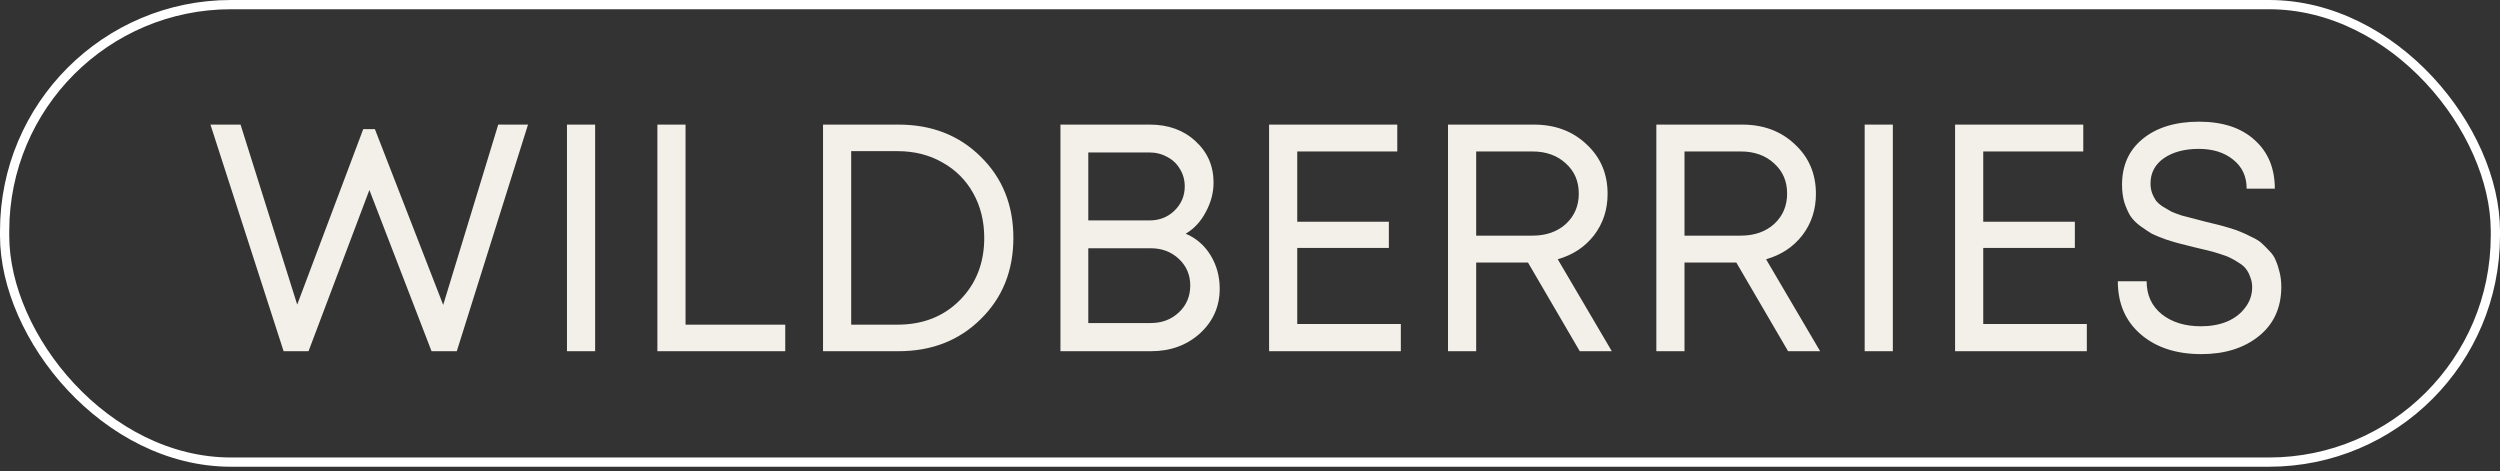
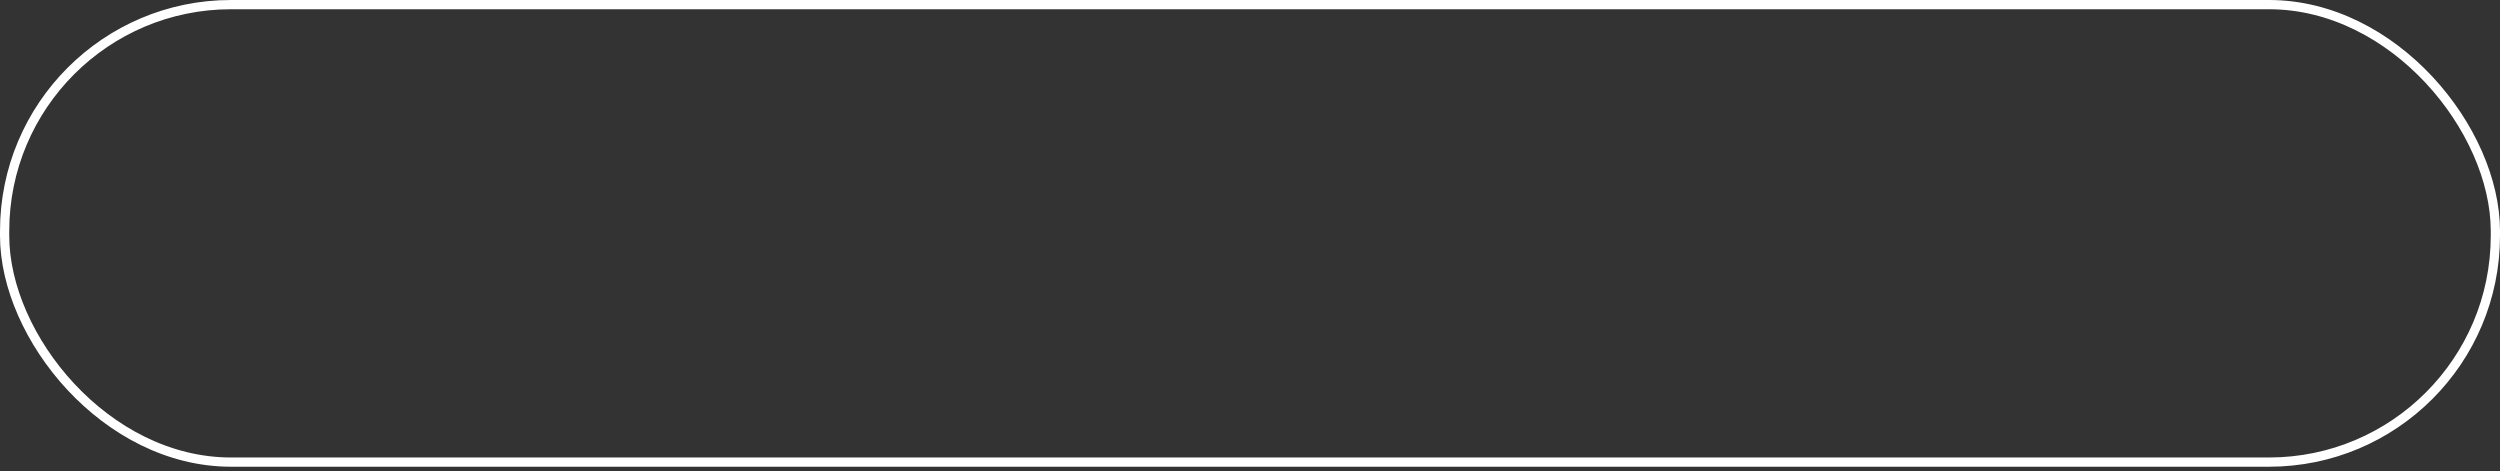
<svg xmlns="http://www.w3.org/2000/svg" width="541" height="102" viewBox="0 0 541 102" fill="none">
  <rect x="0" y="0" width="541" height="102" fill="#333333" stroke="none" />
-   <path d="M107.817 26.964H114.262L98.85 76H93.386L79.936 41.114L66.767 76H61.373L45.541 26.964H52.056L64.315 65.913L78.606 27.945H81.127L95.908 65.983L107.817 26.964ZM122.692 76V26.964H128.787V76H122.692ZM148.352 70.256H169.928V76H142.257V26.964H148.352V70.256ZM194.426 26.964C201.618 26.964 207.549 29.276 212.219 33.899C216.936 38.522 219.294 44.383 219.294 51.482C219.294 58.581 216.936 64.442 212.219 69.065C207.549 73.688 201.618 76 194.426 76H178.104V26.964H194.426ZM194.216 70.256C199.727 70.256 204.233 68.481 207.736 64.932C211.238 61.383 212.99 56.899 212.99 51.482C212.99 47.886 212.196 44.664 210.608 41.815C209.02 38.966 206.802 36.748 203.953 35.16C201.104 33.525 197.858 32.708 194.216 32.708H184.198V70.256H194.216ZM256.59 50.571C258.878 51.552 260.676 53.117 261.984 55.265C263.291 57.413 263.945 59.818 263.945 62.48C263.945 66.309 262.521 69.532 259.672 72.147C256.823 74.716 253.297 76 249.094 76H229.48V26.964H248.814C252.83 26.964 256.123 28.155 258.691 30.537C261.306 32.918 262.614 35.907 262.614 39.503C262.614 41.698 262.054 43.823 260.933 45.878C259.859 47.933 258.411 49.497 256.59 50.571ZM256.379 40.344C256.379 38.943 256.029 37.682 255.329 36.561C254.675 35.44 253.764 34.576 252.597 33.969C251.429 33.315 250.122 32.988 248.674 32.988H235.504V47.699H248.744C250.892 47.699 252.69 46.999 254.138 45.598C255.632 44.15 256.379 42.399 256.379 40.344ZM249.024 69.906C251.452 69.906 253.484 69.135 255.119 67.594C256.753 66.053 257.57 64.115 257.57 61.779C257.57 59.491 256.753 57.576 255.119 56.035C253.484 54.494 251.452 53.724 249.024 53.724H235.504V69.906H249.024ZM280.725 70.116H303.141V76H274.63V26.964H302.371V32.778H280.725V47.979H300.549V53.654H280.725V70.116ZM341.861 76L330.653 56.806H319.445V76H313.35V26.964H331.914C336.537 26.964 340.343 28.388 343.332 31.237C346.368 34.039 347.885 37.612 347.885 41.955C347.885 45.364 346.905 48.353 344.943 50.922C342.982 53.443 340.367 55.171 337.098 56.105L348.796 76H341.861ZM319.445 32.778V50.992H331.633C334.576 50.992 336.981 50.151 338.849 48.47C340.717 46.742 341.651 44.547 341.651 41.885C341.651 39.223 340.717 37.051 338.849 35.37C336.981 33.642 334.576 32.778 331.633 32.778H319.445ZM386.943 76L375.735 56.806H364.527V76H358.432V26.964H376.996C381.619 26.964 385.425 28.388 388.414 31.237C391.45 34.039 392.967 37.612 392.967 41.955C392.967 45.364 391.987 48.353 390.025 50.922C388.064 53.443 385.449 55.171 382.18 56.105L393.878 76H386.943ZM364.527 32.778V50.992H376.716C379.658 50.992 382.063 50.151 383.931 48.47C385.799 46.742 386.733 44.547 386.733 41.885C386.733 39.223 385.799 37.051 383.931 35.37C382.063 33.642 379.658 32.778 376.716 32.778H364.527ZM403.514 76V26.964H409.609V76H403.514ZM429.174 70.116H451.59V76H423.079V26.964H450.82V32.778H429.174V47.979H448.998V53.654H429.174V70.116ZM476.37 76.63C470.953 76.63 466.586 75.206 463.27 72.357C459.954 69.509 458.297 65.679 458.297 60.869H464.531C464.531 63.858 465.629 66.24 467.824 68.014C470.019 69.742 472.844 70.606 476.3 70.606C478.355 70.606 480.199 70.279 481.834 69.625C483.515 68.925 484.846 67.921 485.827 66.613C486.854 65.305 487.368 63.811 487.368 62.13C487.368 61.336 487.228 60.612 486.948 59.958C486.714 59.258 486.411 58.674 486.037 58.207C485.71 57.74 485.196 57.296 484.496 56.876C483.795 56.409 483.188 56.059 482.675 55.825C482.161 55.545 481.367 55.241 480.293 54.914C479.265 54.588 478.448 54.354 477.841 54.214C477.281 54.074 476.393 53.864 475.179 53.584C473.731 53.21 472.61 52.93 471.817 52.743C471.069 52.556 470.042 52.252 468.734 51.832C467.427 51.365 466.399 50.945 465.652 50.571C464.951 50.151 464.111 49.59 463.13 48.89C462.196 48.19 461.472 47.442 460.959 46.648C460.492 45.855 460.071 44.897 459.698 43.776C459.371 42.609 459.207 41.348 459.207 39.993C459.207 35.79 460.702 32.475 463.691 30.046C466.726 27.571 470.789 26.333 475.88 26.333C480.97 26.333 484.963 27.641 487.858 30.256C490.801 32.872 492.272 36.398 492.272 40.834H486.177C486.177 38.172 485.196 36.071 483.235 34.529C481.32 32.988 478.845 32.218 475.809 32.218C472.727 32.218 470.205 32.895 468.244 34.249C466.329 35.604 465.372 37.425 465.372 39.713C465.372 40.461 465.489 41.161 465.722 41.815C465.956 42.422 466.236 42.959 466.563 43.426C466.936 43.893 467.45 44.337 468.104 44.757C468.804 45.177 469.411 45.528 469.925 45.808C470.439 46.041 471.186 46.322 472.167 46.648C473.194 46.929 474.011 47.139 474.619 47.279C475.226 47.419 476.113 47.653 477.281 47.979C478.448 48.26 479.312 48.47 479.872 48.61C480.48 48.75 481.32 48.983 482.394 49.31C483.515 49.637 484.379 49.941 484.986 50.221C485.593 50.455 486.341 50.805 487.228 51.272C488.162 51.692 488.886 52.136 489.399 52.603C489.913 53.07 490.474 53.63 491.081 54.284C491.735 54.938 492.202 55.638 492.482 56.386C492.809 57.133 493.089 57.997 493.322 58.977C493.556 59.958 493.673 60.986 493.673 62.06C493.673 66.59 492.038 70.162 488.769 72.778C485.547 75.346 481.414 76.63 476.37 76.63Z" fill="#F3F0E9" />
  <rect x="1" y="1" width="539" height="99" rx="49" stroke="white" stroke-width="2" />
</svg>